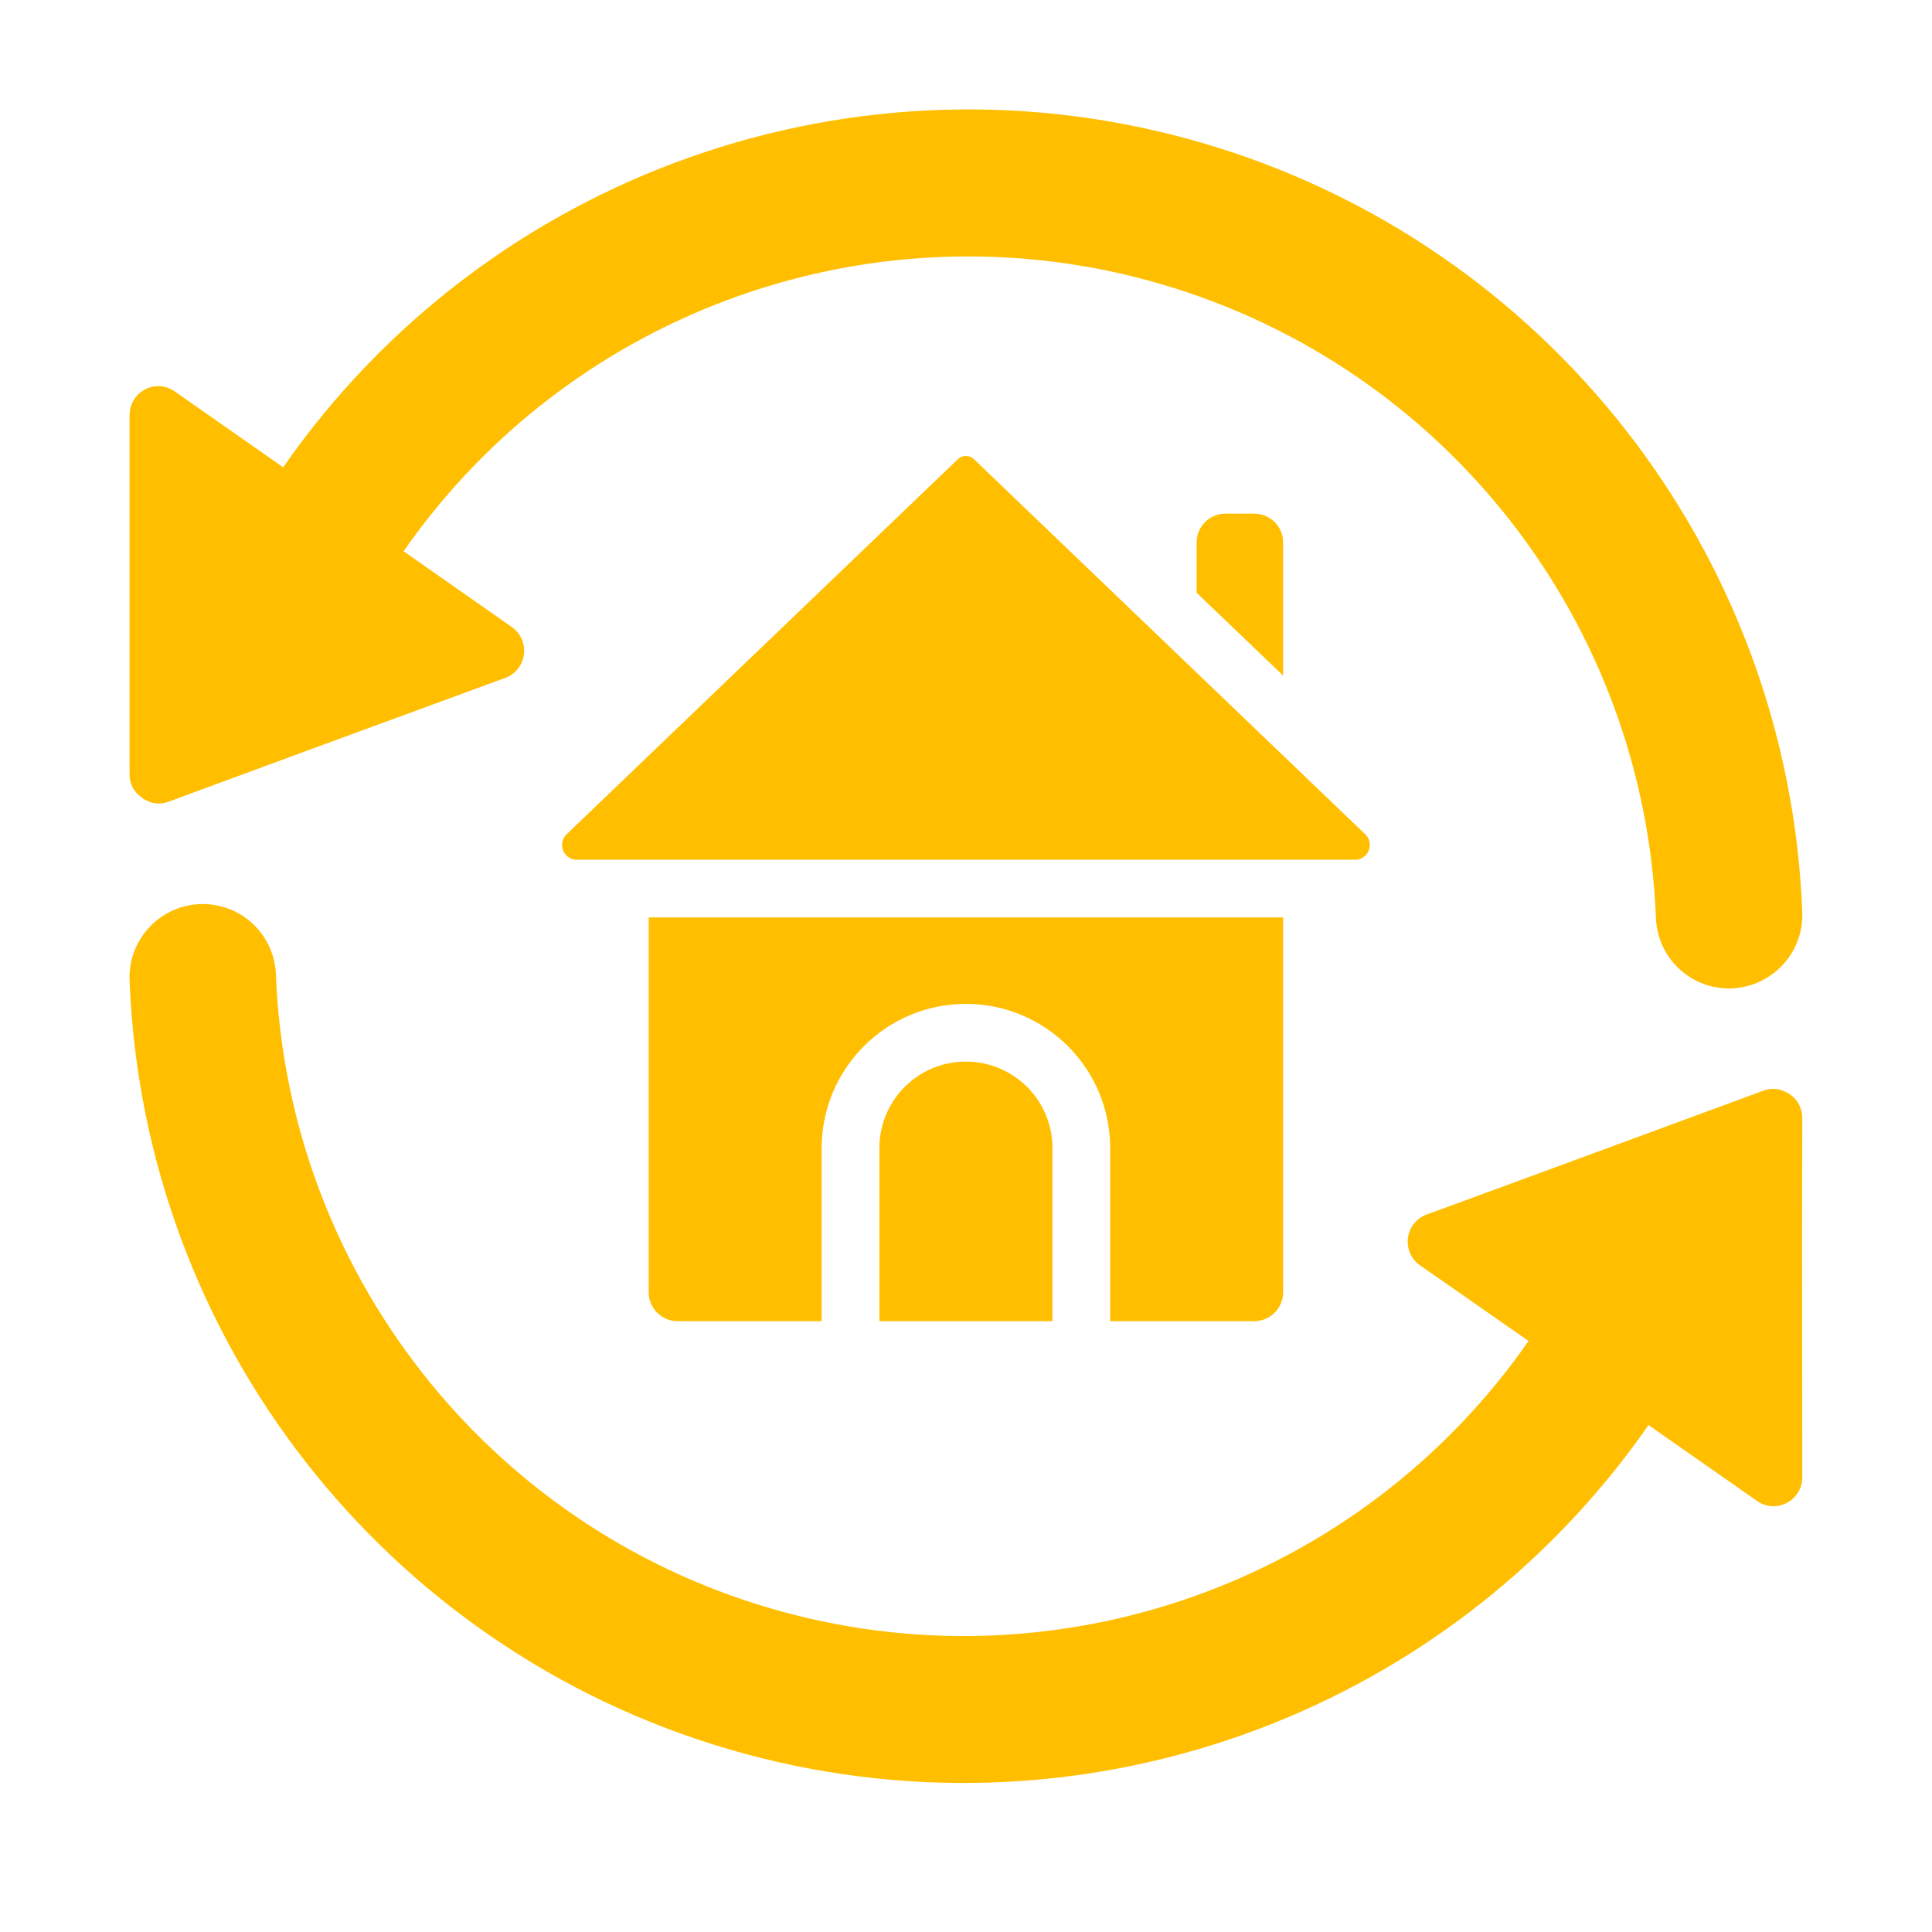
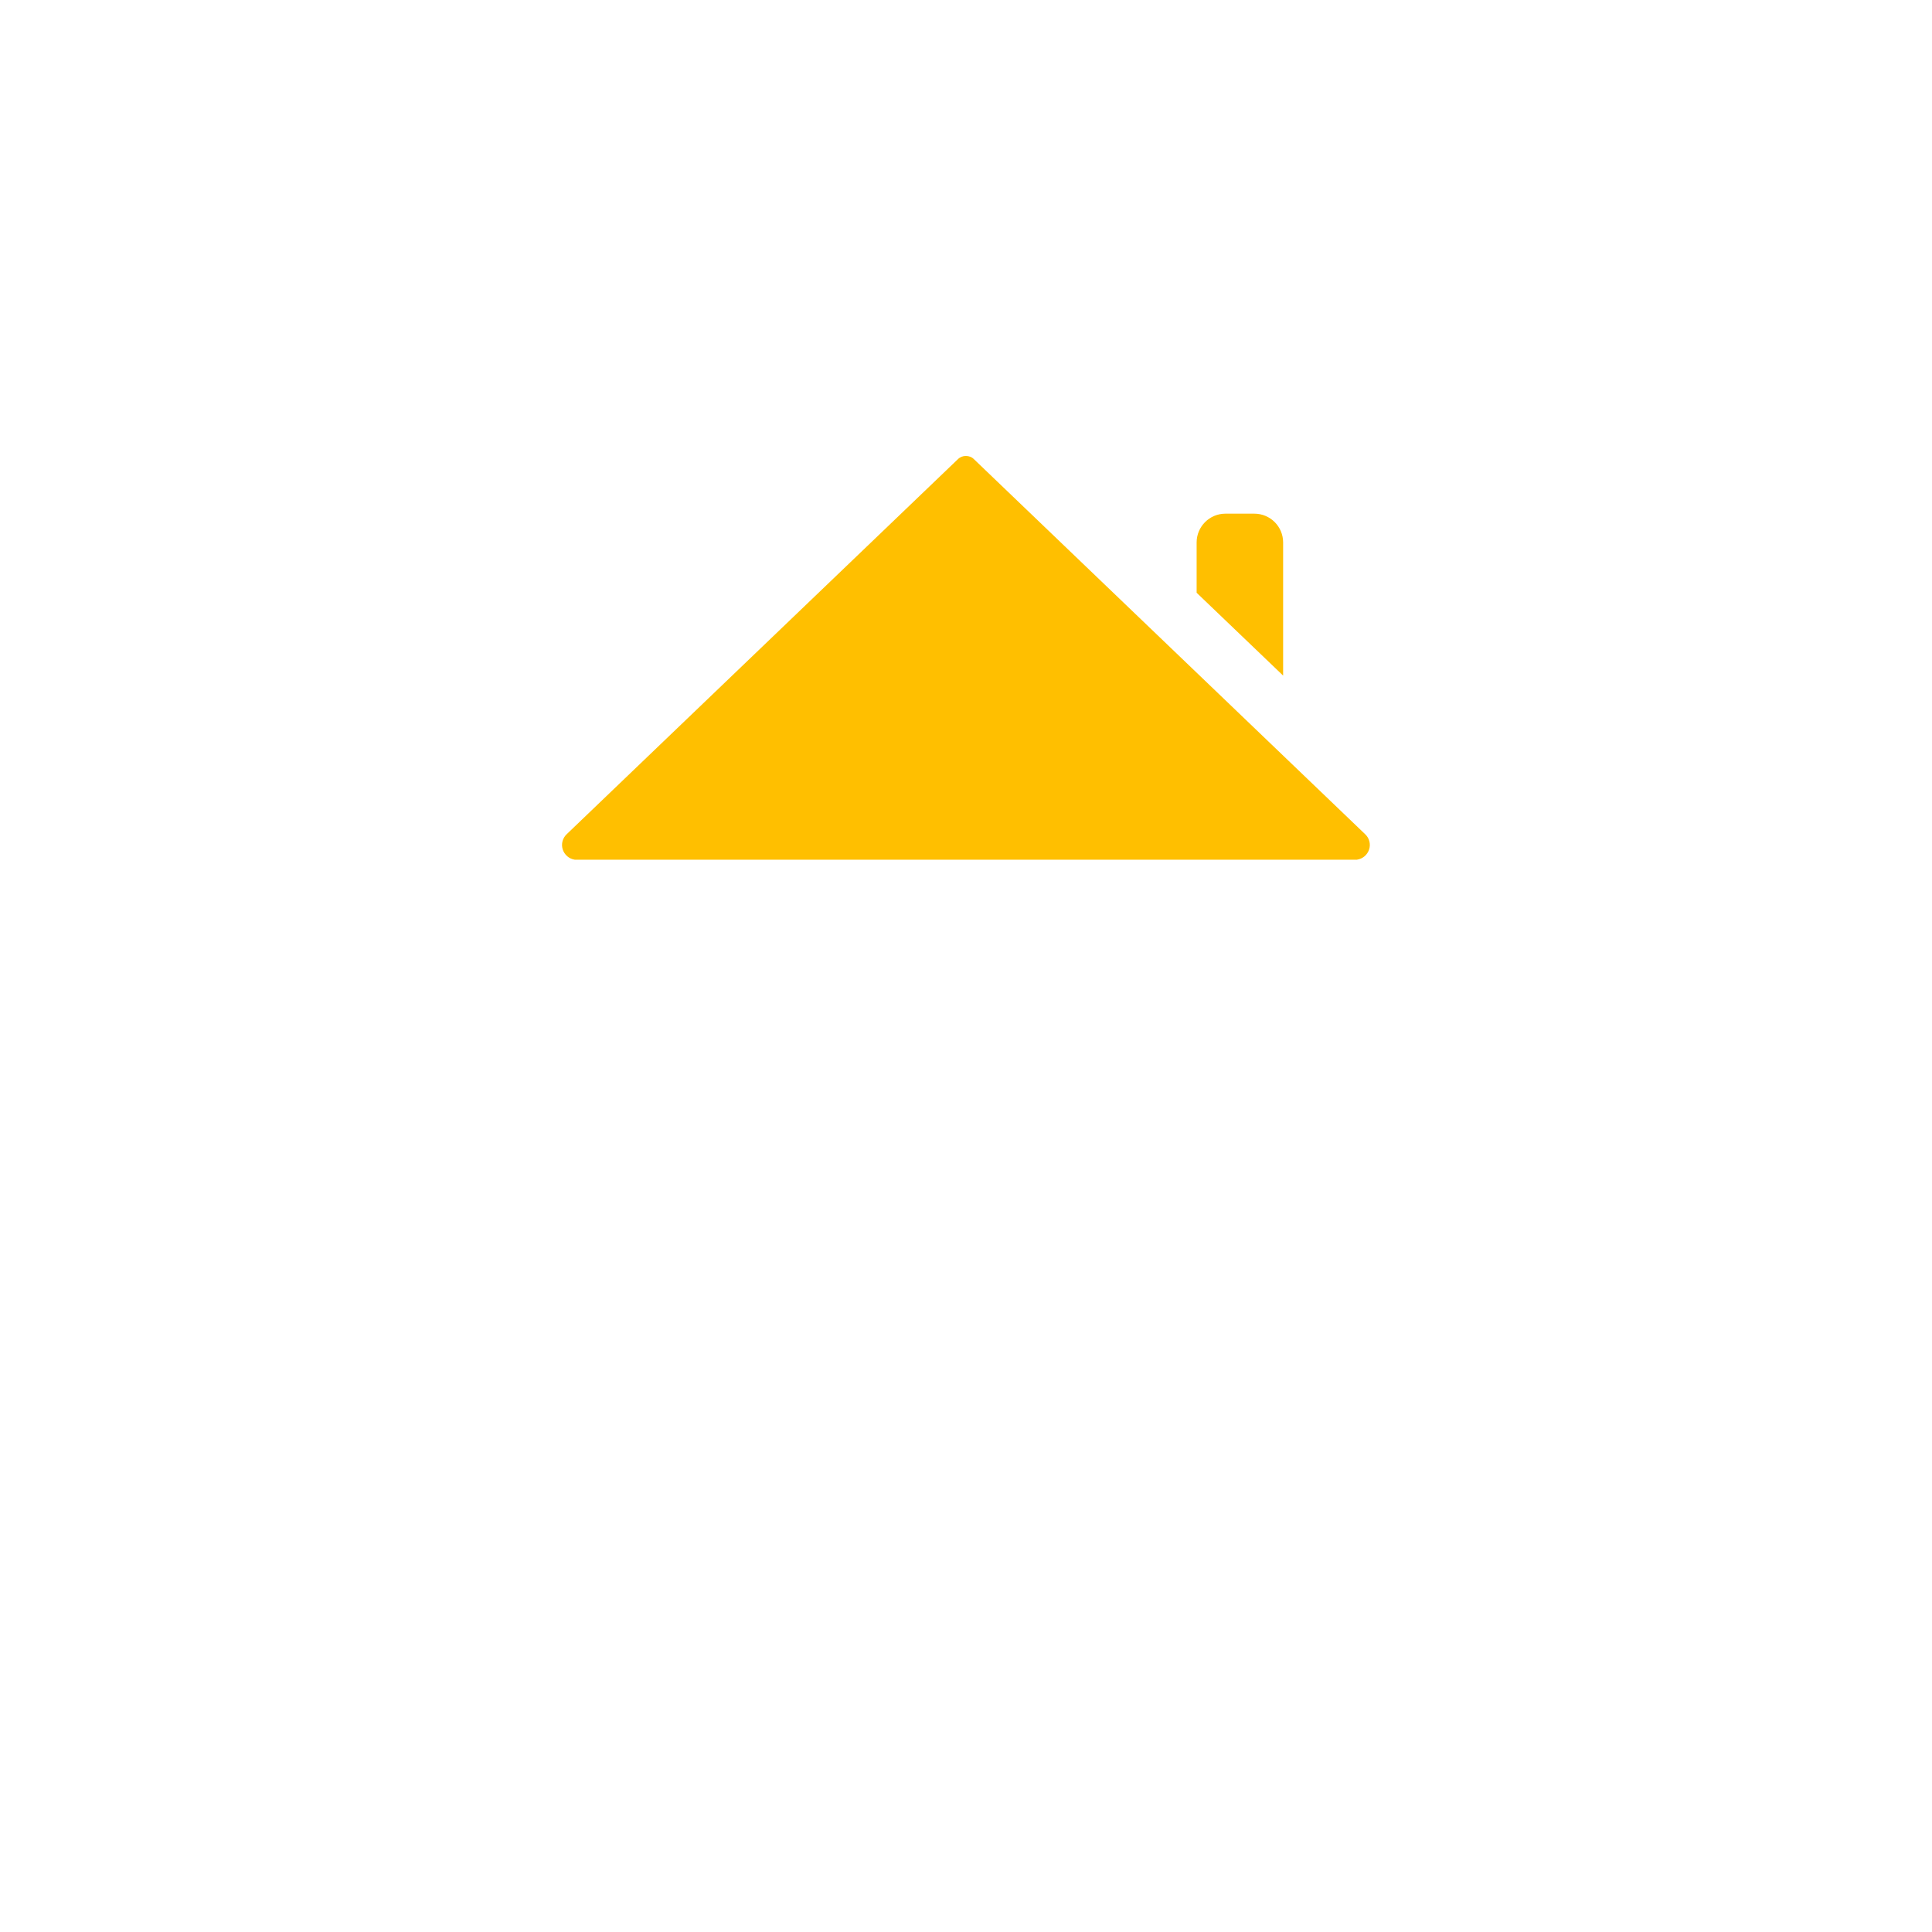
<svg xmlns="http://www.w3.org/2000/svg" width="64" zoomAndPan="magnify" viewBox="0 0 48 48" height="64" preserveAspectRatio="xMidYMid meet" version="1.0">
  <defs>
    <clipPath id="cf76cd1568">
-       <path d="M 3.207 22 L 45 22 L 45 44.598 L 3.207 44.598 Z M 3.207 22 " clip-rule="nonzero" />
-     </clipPath>
+       </clipPath>
    <clipPath id="2671d9157c">
-       <path d="M 3.207 2.719 L 45 2.719 L 45 25 L 3.207 25 Z M 3.207 2.719 " clip-rule="nonzero" />
-     </clipPath>
+       </clipPath>
  </defs>
  <g clip-path="url(#cf76cd1568)">
    <path fill="#ffbf00" d="M 44.777 27.773 C 44.777 27.5 44.621 27.25 44.371 27.133 C 44.199 27.039 43.992 27.027 43.809 27.098 L 40.344 28.375 L 36.934 29.629 L 35.441 30.176 C 35.191 30.27 35.012 30.492 34.98 30.758 C 34.945 31.023 35.062 31.285 35.281 31.438 L 36.207 32.082 L 37.074 32.688 L 37.977 33.316 C 33.777 39.348 26.191 42.023 19.137 39.957 C 12.082 37.895 7.137 31.551 6.855 24.207 C 6.832 23.668 6.574 23.164 6.145 22.836 C 5.719 22.508 5.164 22.387 4.641 22.504 C 3.781 22.699 3.184 23.477 3.219 24.355 C 3.562 33.266 9.559 40.957 18.113 43.461 C 26.668 45.965 35.867 42.723 40.957 35.406 L 43.652 37.289 C 43.867 37.445 44.156 37.465 44.391 37.34 C 44.629 37.219 44.777 36.973 44.777 36.707 L 44.773 30.672 Z M 44.777 27.773 " fill-opacity="1" fill-rule="evenodd" />
  </g>
  <g clip-path="url(#2671d9157c)">
    <path fill="#ffbf00" d="M 3.523 19.816 C 3.555 19.844 3.59 19.863 3.629 19.883 C 3.801 19.977 4.004 19.988 4.188 19.918 L 7.652 18.641 L 12.559 16.84 C 12.809 16.746 12.984 16.523 13.016 16.258 C 13.051 15.992 12.934 15.73 12.715 15.578 L 10.027 13.695 C 14.227 7.668 21.809 4.996 28.859 7.062 C 35.914 9.129 40.855 15.469 41.141 22.812 C 41.164 23.352 41.422 23.852 41.848 24.18 C 42.277 24.512 42.828 24.633 43.355 24.512 C 44.215 24.316 44.812 23.539 44.777 22.66 C 44.434 13.754 38.438 6.059 29.883 3.555 C 21.328 1.051 12.129 4.293 7.035 11.609 L 4.344 9.727 C 4.125 9.57 3.84 9.551 3.605 9.676 C 3.367 9.797 3.219 10.043 3.219 10.309 L 3.219 19.242 C 3.215 19.473 3.332 19.688 3.523 19.816 Z M 3.523 19.816 " fill-opacity="1" fill-rule="evenodd" />
  </g>
  <path fill="#ffbf00" d="M 31.164 12.762 L 30.445 12.762 C 30.051 12.762 29.73 13.082 29.73 13.477 L 29.73 14.727 L 31.879 16.785 L 31.879 13.477 C 31.879 13.082 31.559 12.762 31.164 12.762 Z M 31.164 12.762 " fill-opacity="1" fill-rule="evenodd" />
-   <path fill="#ffbf00" d="M 21.848 28.523 L 21.848 32.824 L 26.148 32.824 L 26.148 28.523 C 26.148 27.336 25.184 26.375 23.996 26.375 C 22.809 26.375 21.848 27.336 21.848 28.523 Z M 21.848 28.523 " fill-opacity="1" fill-rule="evenodd" />
-   <path fill="#ffbf00" d="M 31.164 32.824 C 31.559 32.824 31.879 32.5 31.879 32.105 L 31.879 22.793 L 16.117 22.793 L 16.117 32.105 C 16.117 32.5 16.438 32.824 16.832 32.824 L 20.414 32.824 L 20.414 28.523 C 20.414 26.547 22.02 24.941 23.996 24.941 C 25.977 24.941 27.582 26.547 27.582 28.523 L 27.582 32.824 Z M 31.164 32.824 " fill-opacity="1" fill-rule="evenodd" />
  <path fill="#ffbf00" d="M 33.914 20.723 L 24.199 11.41 C 24.145 11.355 24.074 11.328 23.996 11.328 C 23.922 11.328 23.852 11.355 23.797 11.41 L 14.082 20.723 C 13.977 20.82 13.938 20.969 13.98 21.102 C 14.023 21.238 14.141 21.34 14.281 21.359 L 33.711 21.359 C 33.855 21.34 33.973 21.238 34.016 21.102 C 34.059 20.969 34.02 20.82 33.914 20.723 Z M 33.914 20.723 " fill-opacity="1" fill-rule="evenodd" />
</svg>